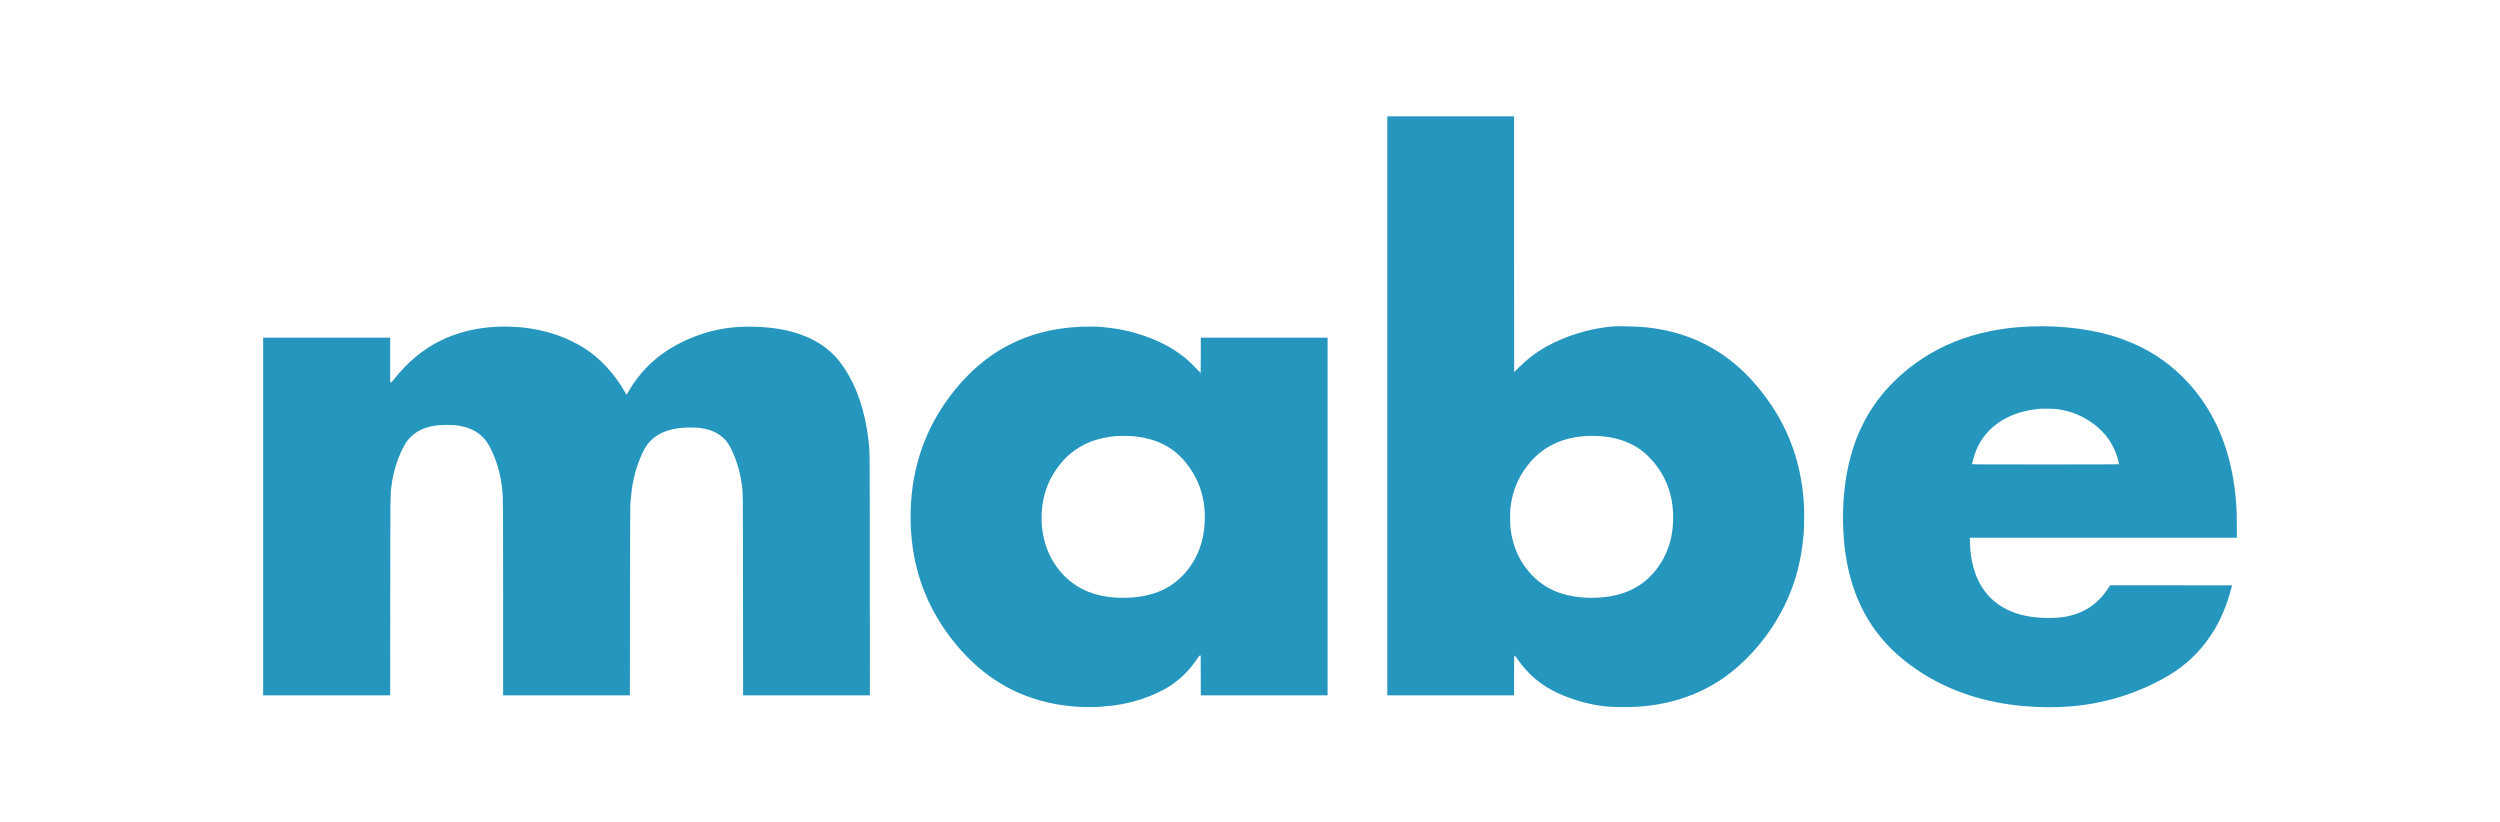
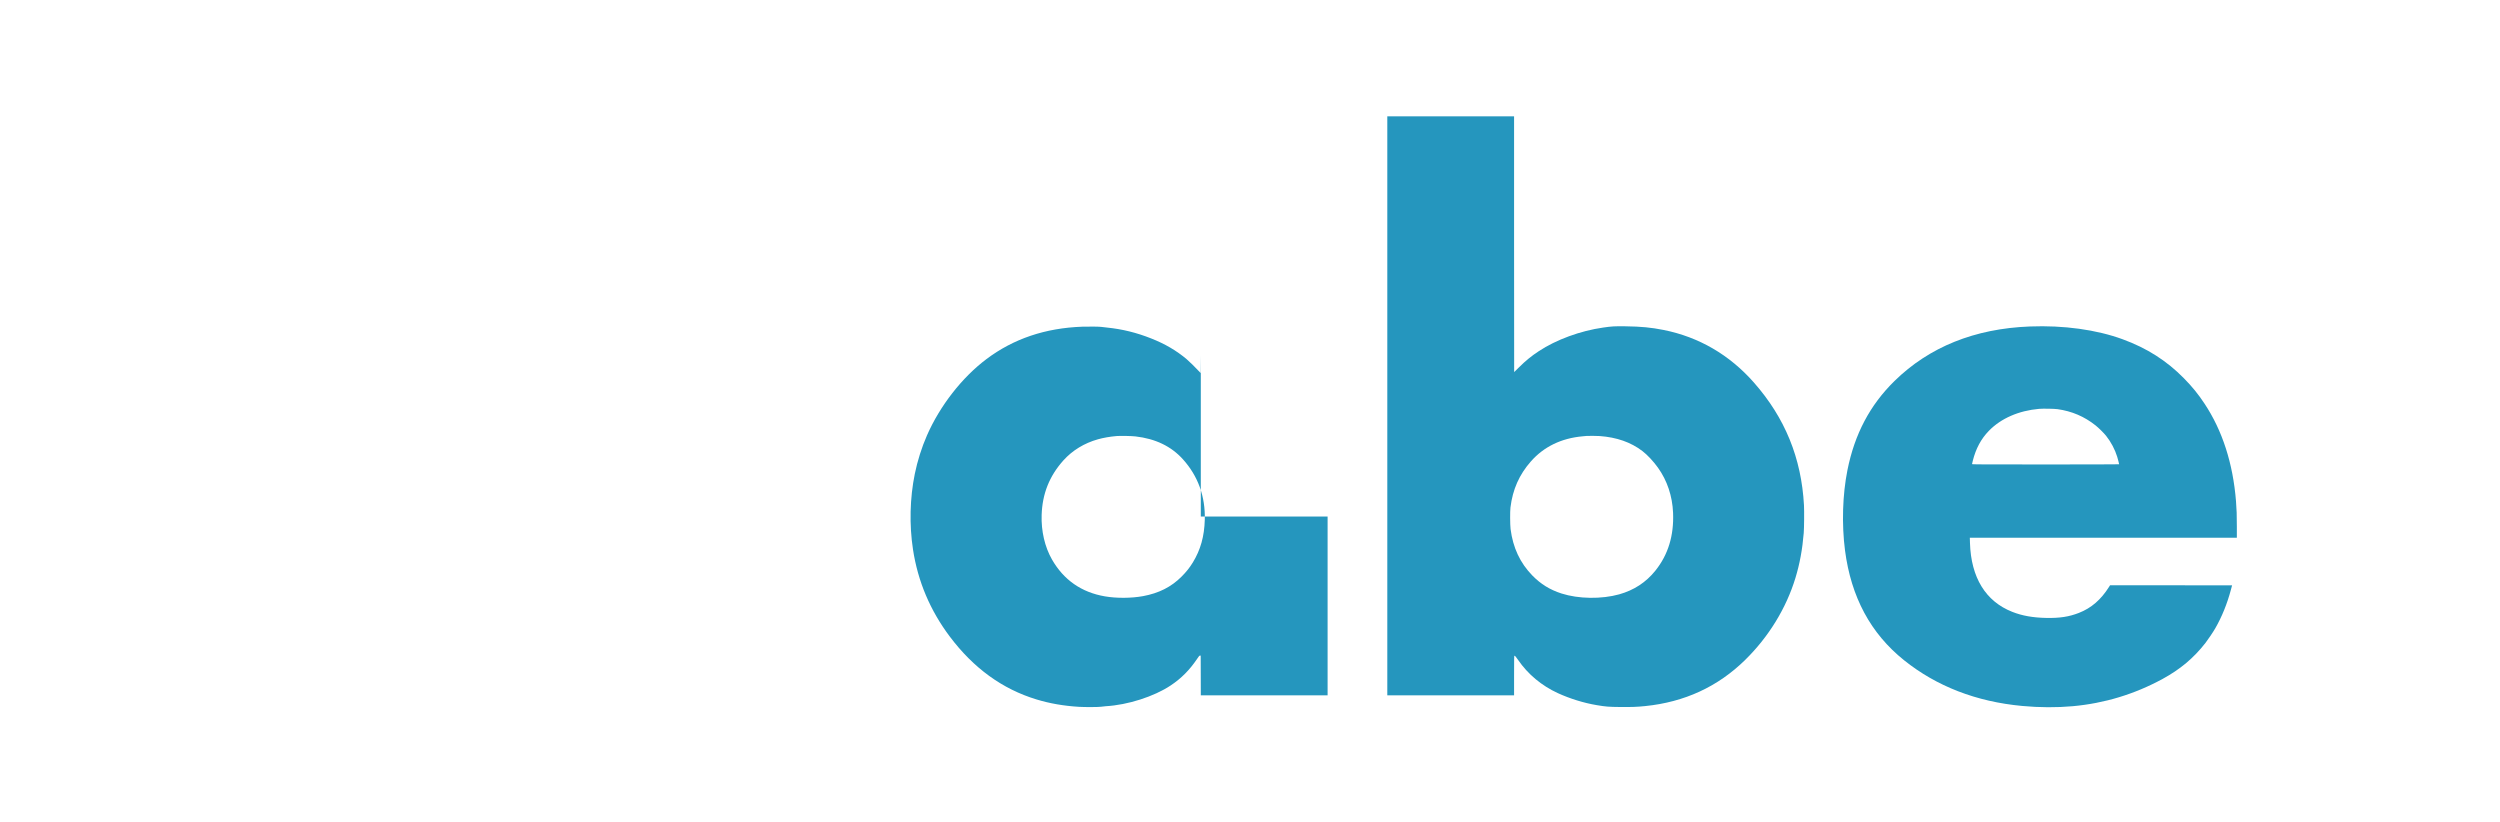
<svg xmlns="http://www.w3.org/2000/svg" width="152" height="50" viewBox="0 0 152 50" fill="none">
  <path d="M84.348 24.676V42.278H88.202H92.056V41.073C92.056 39.986 92.059 39.868 92.08 39.868C92.113 39.868 92.167 39.931 92.299 40.122C92.892 40.989 93.729 41.689 94.716 42.142C95.456 42.481 96.29 42.74 97.084 42.873C97.632 42.966 97.799 42.979 98.516 42.986C99.209 42.992 99.524 42.981 100.025 42.93C102.413 42.689 104.447 41.751 106.1 40.129C107.535 38.723 108.606 36.976 109.166 35.128C109.426 34.272 109.587 33.393 109.667 32.406C109.692 32.093 109.701 31.073 109.682 30.721C109.525 27.845 108.529 25.404 106.633 23.253C105.151 21.572 103.291 20.49 101.144 20.061C100.392 19.911 99.784 19.852 98.829 19.839C98.152 19.83 98.008 19.839 97.471 19.916C96.083 20.114 94.616 20.653 93.559 21.351C93.1 21.653 92.762 21.93 92.355 22.334C92.196 22.492 92.064 22.622 92.061 22.622C92.059 22.622 92.056 19.123 92.056 14.848V7.074H88.202H84.348V24.676ZM97.261 26.512C98.299 26.588 99.152 26.887 99.856 27.422C100.154 27.649 100.534 28.055 100.807 28.439C101.366 29.221 101.681 30.166 101.723 31.181C101.779 32.567 101.423 33.729 100.646 34.697C100.077 35.406 99.348 35.882 98.447 36.136C97.378 36.436 95.97 36.416 94.938 36.084C94.234 35.857 93.679 35.514 93.165 34.989C92.422 34.227 91.988 33.299 91.843 32.167C91.811 31.911 91.807 31.092 91.836 30.853C91.972 29.757 92.368 28.861 93.077 28.055C93.864 27.161 94.929 26.643 96.223 26.528C96.323 26.52 96.427 26.509 96.455 26.506C96.577 26.496 97.075 26.499 97.261 26.512Z" fill="#2596BE" />
  <path d="M123.415 19.85C120.063 19.979 117.295 21.096 115.184 23.166C113.693 24.629 112.761 26.394 112.324 28.584C112.025 30.08 111.971 31.872 112.177 33.466C112.546 36.301 113.735 38.513 115.765 40.141C117.745 41.728 120.162 42.664 122.949 42.922C124 43.021 125.058 43.025 126.027 42.937C127.955 42.761 129.781 42.207 131.484 41.28C132.554 40.698 133.377 40.007 134.091 39.091C134.241 38.9 134.569 38.412 134.691 38.197C135.093 37.496 135.412 36.708 135.637 35.864C135.678 35.716 135.71 35.593 135.71 35.59C135.71 35.587 134.04 35.585 132.001 35.585H128.291L128.233 35.678C127.735 36.467 127.149 36.972 126.394 37.266C125.797 37.499 125.231 37.586 124.417 37.57C123.597 37.554 122.951 37.439 122.347 37.201C120.727 36.564 119.837 35.114 119.774 33.004L119.765 32.696H127.882H136V32.01C136 31.311 135.989 30.977 135.949 30.475C135.765 28.171 135.122 26.178 134.033 24.538C133.643 23.95 133.288 23.514 132.785 23.002C131.736 21.933 130.533 21.167 129.057 20.627C127.461 20.043 125.475 19.77 123.415 19.85ZM125.098 24.877C125.97 24.999 126.734 25.326 127.413 25.867C127.605 26.021 127.915 26.328 128.05 26.497C128.345 26.868 128.589 27.326 128.726 27.771C128.766 27.9 128.843 28.202 128.843 28.228C128.843 28.235 126.831 28.239 124.372 28.239C120.333 28.239 119.9 28.237 119.9 28.216C119.9 28.205 119.921 28.115 119.945 28.017C120.134 27.27 120.448 26.685 120.924 26.194C121.657 25.439 122.739 24.966 123.98 24.858C124.209 24.838 124.899 24.85 125.098 24.877Z" fill="#2596BE" />
-   <path d="M30.285 19.863C29.008 19.911 27.823 20.198 26.765 20.72C25.728 21.229 24.787 22.012 23.967 23.044C23.828 23.22 23.802 23.246 23.765 23.246H23.723V21.888V20.531H19.862H16V31.404V42.278H19.862H23.723L23.728 36.234C23.733 29.893 23.73 30.112 23.797 29.575C23.9 28.745 24.13 27.977 24.49 27.257C24.652 26.933 24.755 26.785 24.963 26.576C25.233 26.306 25.519 26.133 25.912 26.004C26.294 25.879 26.606 25.837 27.157 25.837C27.591 25.837 27.746 25.85 28.049 25.913C28.592 26.023 29.008 26.235 29.35 26.576C29.555 26.782 29.659 26.932 29.815 27.241C30.214 28.038 30.448 28.857 30.539 29.786C30.588 30.289 30.59 30.52 30.59 36.408V42.278H34.444H38.297L38.304 36.533C38.307 32.633 38.315 30.745 38.325 30.657C38.333 30.584 38.348 30.427 38.357 30.308C38.432 29.272 38.68 28.321 39.1 27.459C39.537 26.56 40.314 26.103 41.572 26.003C41.868 25.979 42.384 25.992 42.635 26.032C43.253 26.126 43.706 26.339 44.053 26.701C44.213 26.868 44.317 27.022 44.444 27.276C44.766 27.92 44.985 28.645 45.093 29.408C45.175 30.009 45.171 29.593 45.175 36.207L45.18 42.278H49.034H52.889L52.884 34.928C52.88 26.903 52.886 27.492 52.801 26.752C52.6 24.999 52.102 23.532 51.302 22.331C50.712 21.448 49.921 20.82 48.889 20.416C48.008 20.071 47.071 19.901 45.869 19.865C44.358 19.82 43.104 20.064 41.758 20.663C40.177 21.367 38.985 22.434 38.174 23.873C38.135 23.944 38.098 24.001 38.094 24.001C38.09 24.001 38.078 23.985 38.069 23.966C38.039 23.898 37.777 23.468 37.667 23.304C37.001 22.314 36.188 21.54 35.243 20.995C35.018 20.866 34.514 20.622 34.254 20.518C33.419 20.184 32.547 19.979 31.586 19.892C31.425 19.878 30.686 19.847 30.604 19.852C30.584 19.853 30.44 19.857 30.285 19.863Z" fill="#2596BE" />
-   <path d="M65.801 19.863C63.553 19.945 61.623 20.596 59.98 21.83C58.492 22.948 57.146 24.674 56.358 26.476C56.038 27.206 55.779 28.028 55.619 28.817C55.32 30.282 55.281 31.913 55.51 33.408C55.806 35.347 56.552 37.113 57.746 38.701C59.19 40.624 60.951 41.9 63.021 42.526C63.836 42.773 64.666 42.918 65.598 42.975C65.962 42.998 66.813 42.994 66.95 42.969C67.013 42.957 67.14 42.944 67.231 42.938C68.565 42.863 70.169 42.349 71.18 41.674C71.819 41.249 72.328 40.736 72.778 40.067C72.903 39.88 72.921 39.861 72.96 39.861H73.002L73.006 41.069L73.009 42.278H76.863H80.718V31.404V20.531H76.863H73.009V21.605C73.009 22.196 73.003 22.68 72.998 22.68C72.992 22.68 72.936 22.623 72.876 22.552C72.73 22.386 72.311 21.976 72.145 21.836C71.525 21.315 70.842 20.914 70.004 20.582C69.104 20.223 68.223 20.007 67.289 19.914C67.166 19.902 67.028 19.885 66.984 19.878C66.87 19.857 66.193 19.849 65.801 19.863ZM69.039 26.534C70.258 26.675 71.21 27.135 71.923 27.926C72.842 28.947 73.289 30.185 73.251 31.6C73.224 32.609 72.992 33.435 72.523 34.2C72.321 34.527 72.129 34.768 71.833 35.064C71.212 35.687 70.458 36.067 69.496 36.245C68.784 36.375 67.89 36.381 67.18 36.259C65.753 36.015 64.67 35.259 63.958 34.013C63.523 33.252 63.3 32.288 63.332 31.31C63.374 30.02 63.801 28.948 64.651 27.996C65.197 27.387 65.922 26.943 66.755 26.709C67.085 26.617 67.479 26.547 67.885 26.512C68.108 26.493 68.799 26.506 69.039 26.534Z" fill="#2596BE" />
+   <path d="M65.801 19.863C63.553 19.945 61.623 20.596 59.98 21.83C58.492 22.948 57.146 24.674 56.358 26.476C56.038 27.206 55.779 28.028 55.619 28.817C55.32 30.282 55.281 31.913 55.51 33.408C55.806 35.347 56.552 37.113 57.746 38.701C59.19 40.624 60.951 41.9 63.021 42.526C63.836 42.773 64.666 42.918 65.598 42.975C65.962 42.998 66.813 42.994 66.95 42.969C67.013 42.957 67.14 42.944 67.231 42.938C68.565 42.863 70.169 42.349 71.18 41.674C71.819 41.249 72.328 40.736 72.778 40.067C72.903 39.88 72.921 39.861 72.96 39.861H73.002L73.006 41.069L73.009 42.278H76.863H80.718V31.404H76.863H73.009V21.605C73.009 22.196 73.003 22.68 72.998 22.68C72.992 22.68 72.936 22.623 72.876 22.552C72.73 22.386 72.311 21.976 72.145 21.836C71.525 21.315 70.842 20.914 70.004 20.582C69.104 20.223 68.223 20.007 67.289 19.914C67.166 19.902 67.028 19.885 66.984 19.878C66.87 19.857 66.193 19.849 65.801 19.863ZM69.039 26.534C70.258 26.675 71.21 27.135 71.923 27.926C72.842 28.947 73.289 30.185 73.251 31.6C73.224 32.609 72.992 33.435 72.523 34.2C72.321 34.527 72.129 34.768 71.833 35.064C71.212 35.687 70.458 36.067 69.496 36.245C68.784 36.375 67.89 36.381 67.18 36.259C65.753 36.015 64.67 35.259 63.958 34.013C63.523 33.252 63.3 32.288 63.332 31.31C63.374 30.02 63.801 28.948 64.651 27.996C65.197 27.387 65.922 26.943 66.755 26.709C67.085 26.617 67.479 26.547 67.885 26.512C68.108 26.493 68.799 26.506 69.039 26.534Z" fill="#2596BE" />
</svg>